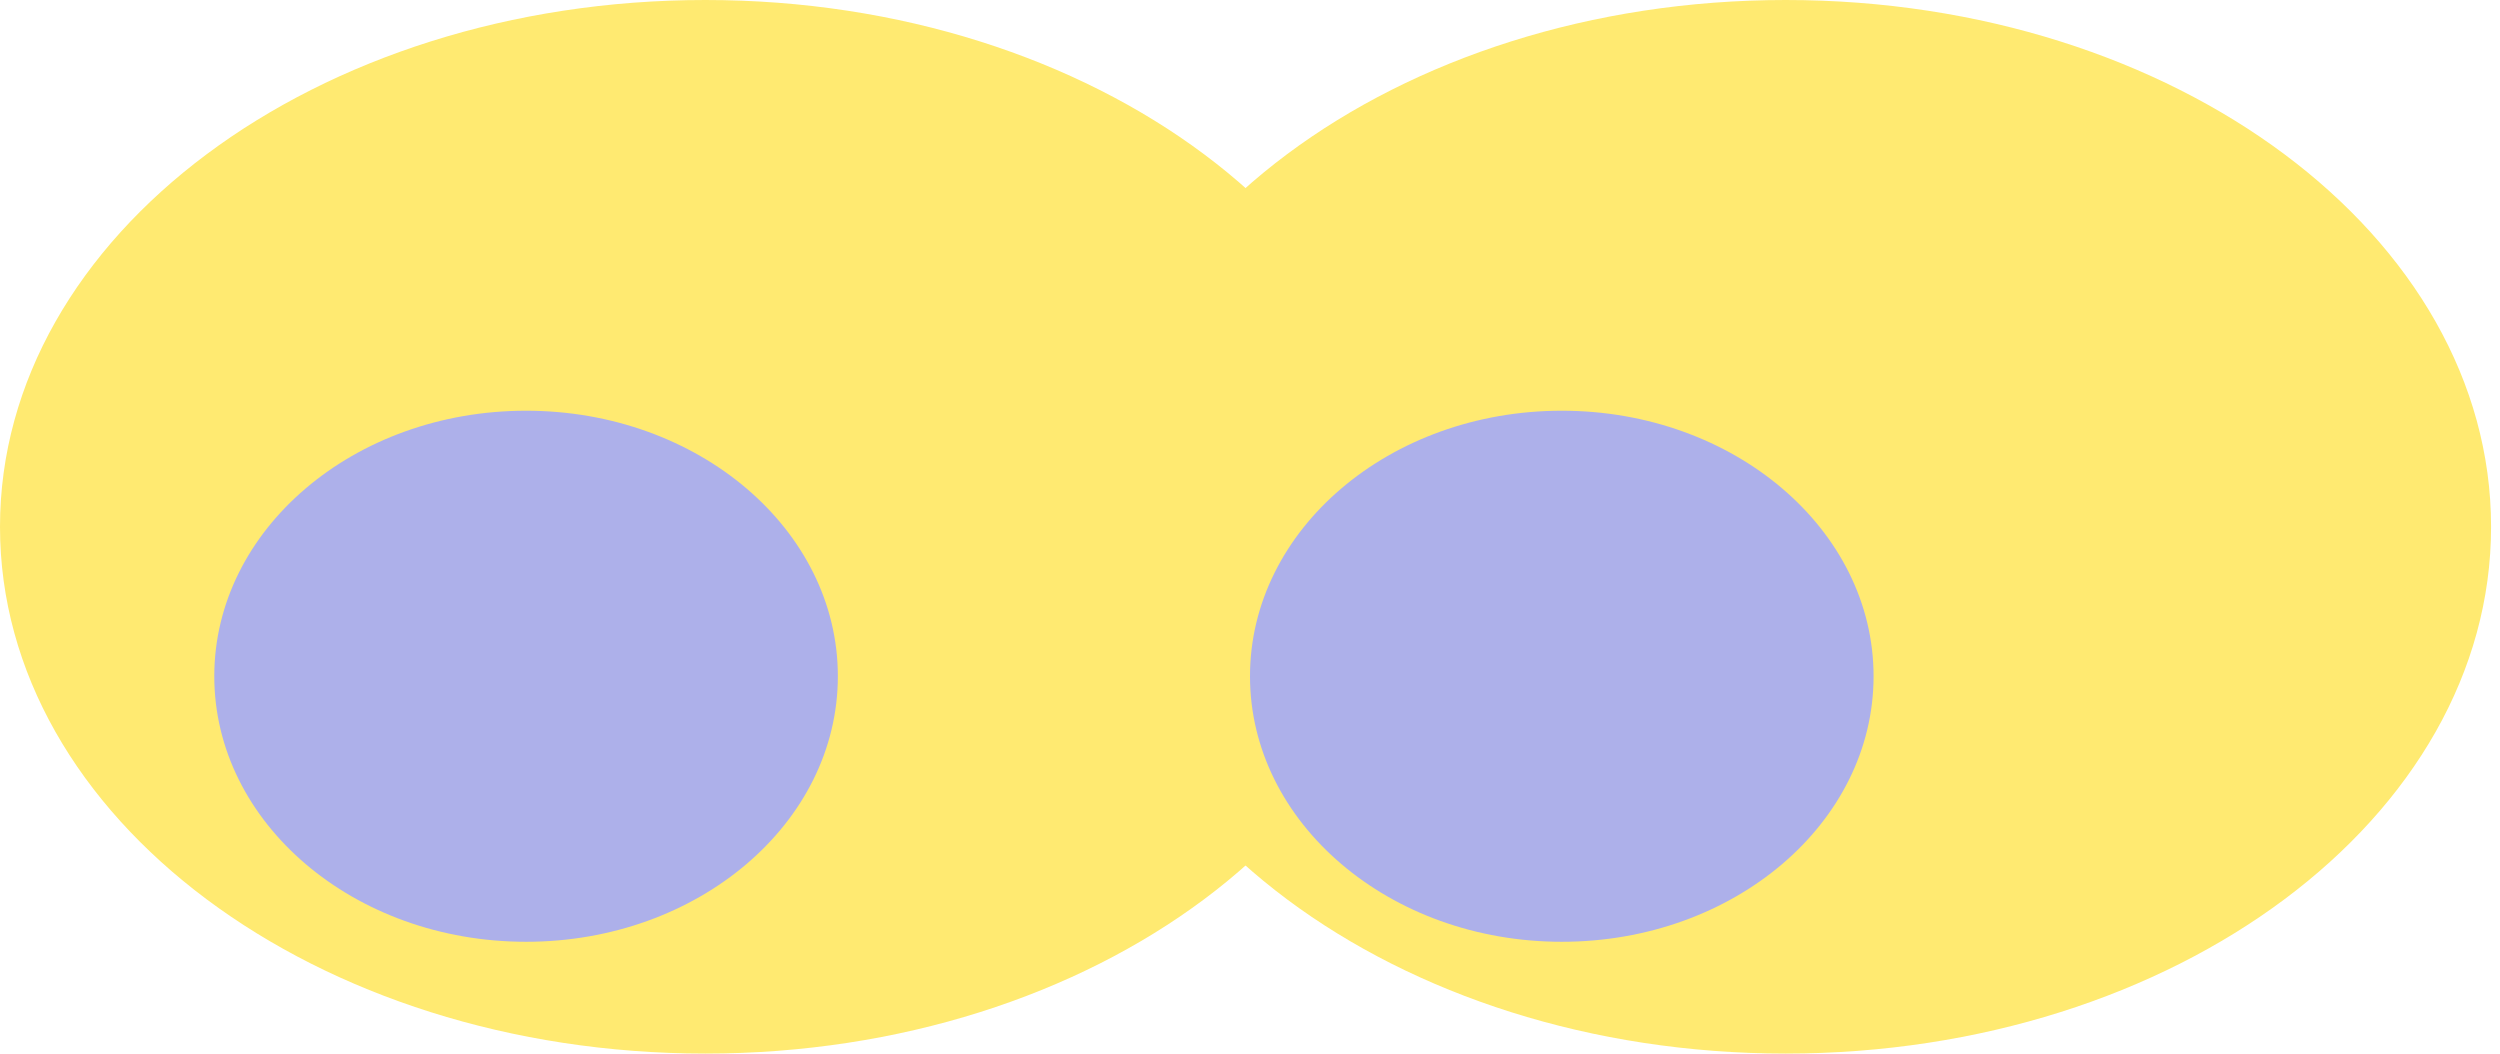
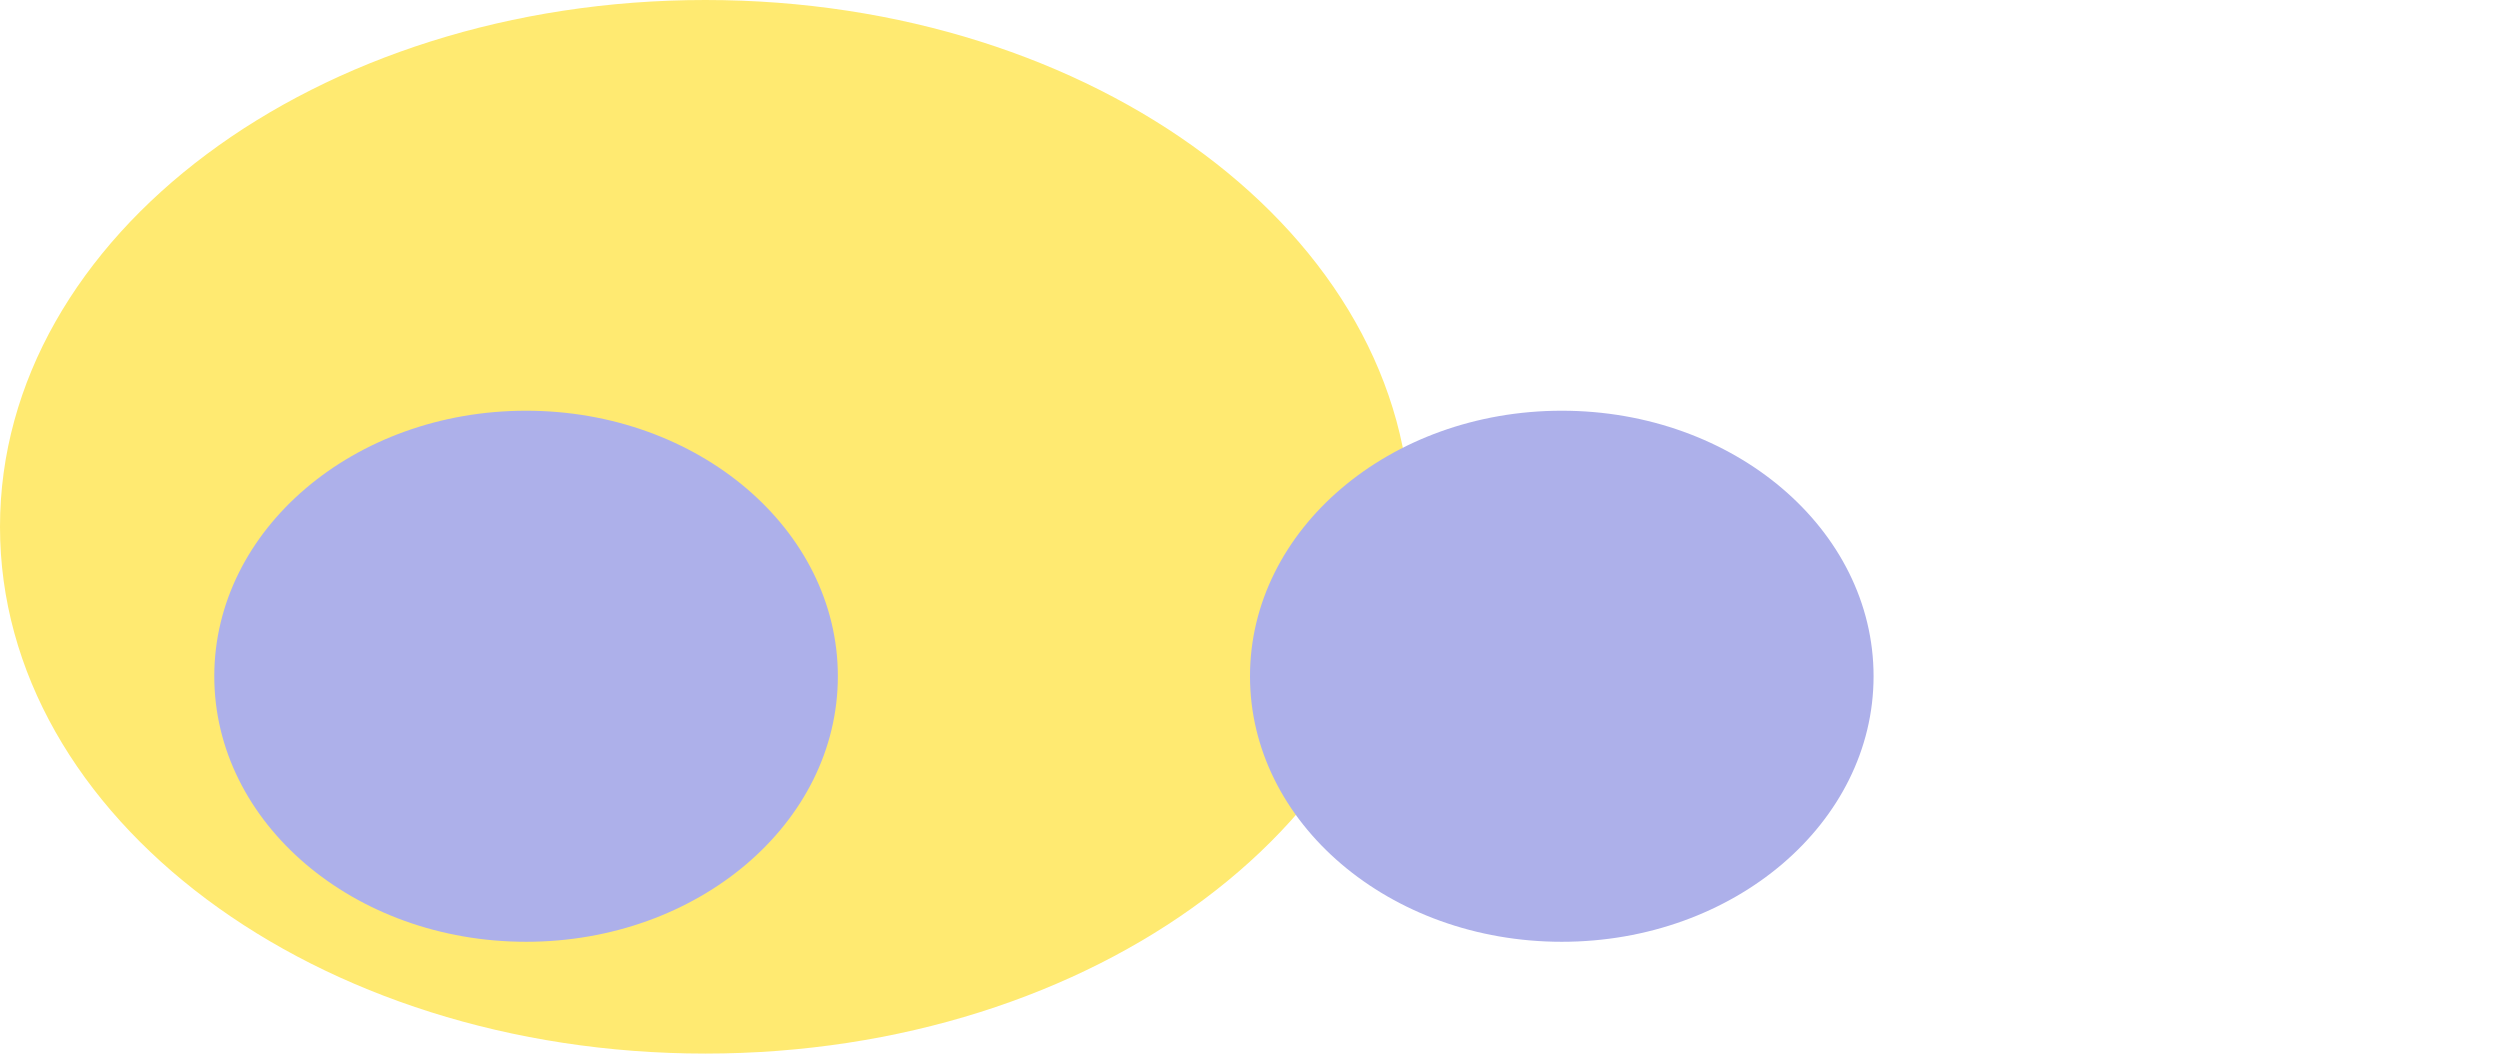
<svg xmlns="http://www.w3.org/2000/svg" width="140" height="59" viewBox="0 0 140 59" fill="none">
  <path d="M39.5 59C61.315 59 79 45.792 79 29.5C79 13.208 61.315 0 39.5 0C17.685 0 0 13.208 0 29.5C0 45.792 17.685 59 39.5 59Z" fill="#FFEA71" />
-   <path d="M100 59C121.815 59 139.5 45.792 139.5 29.5C139.5 13.208 121.815 0 100 0C78.185 0 60.5 13.208 60.5 29.5C60.5 45.792 78.185 59 100 59Z" fill="#FFEA71" />
  <path d="M29.46 52.74C39.103 52.74 46.92 46.083 46.92 37.87C46.92 29.657 39.103 23 29.46 23C19.817 23 12 29.657 12 37.87C12 46.083 19.817 52.74 29.46 52.74Z" fill="#ADB0EA" />
  <path d="M87.46 52.74C97.103 52.74 104.92 46.083 104.92 37.87C104.92 29.657 97.103 23 87.46 23C77.817 23 70 29.657 70 37.87C70 46.083 77.817 52.74 87.46 52.74Z" fill="#ADB0EA" />
</svg>